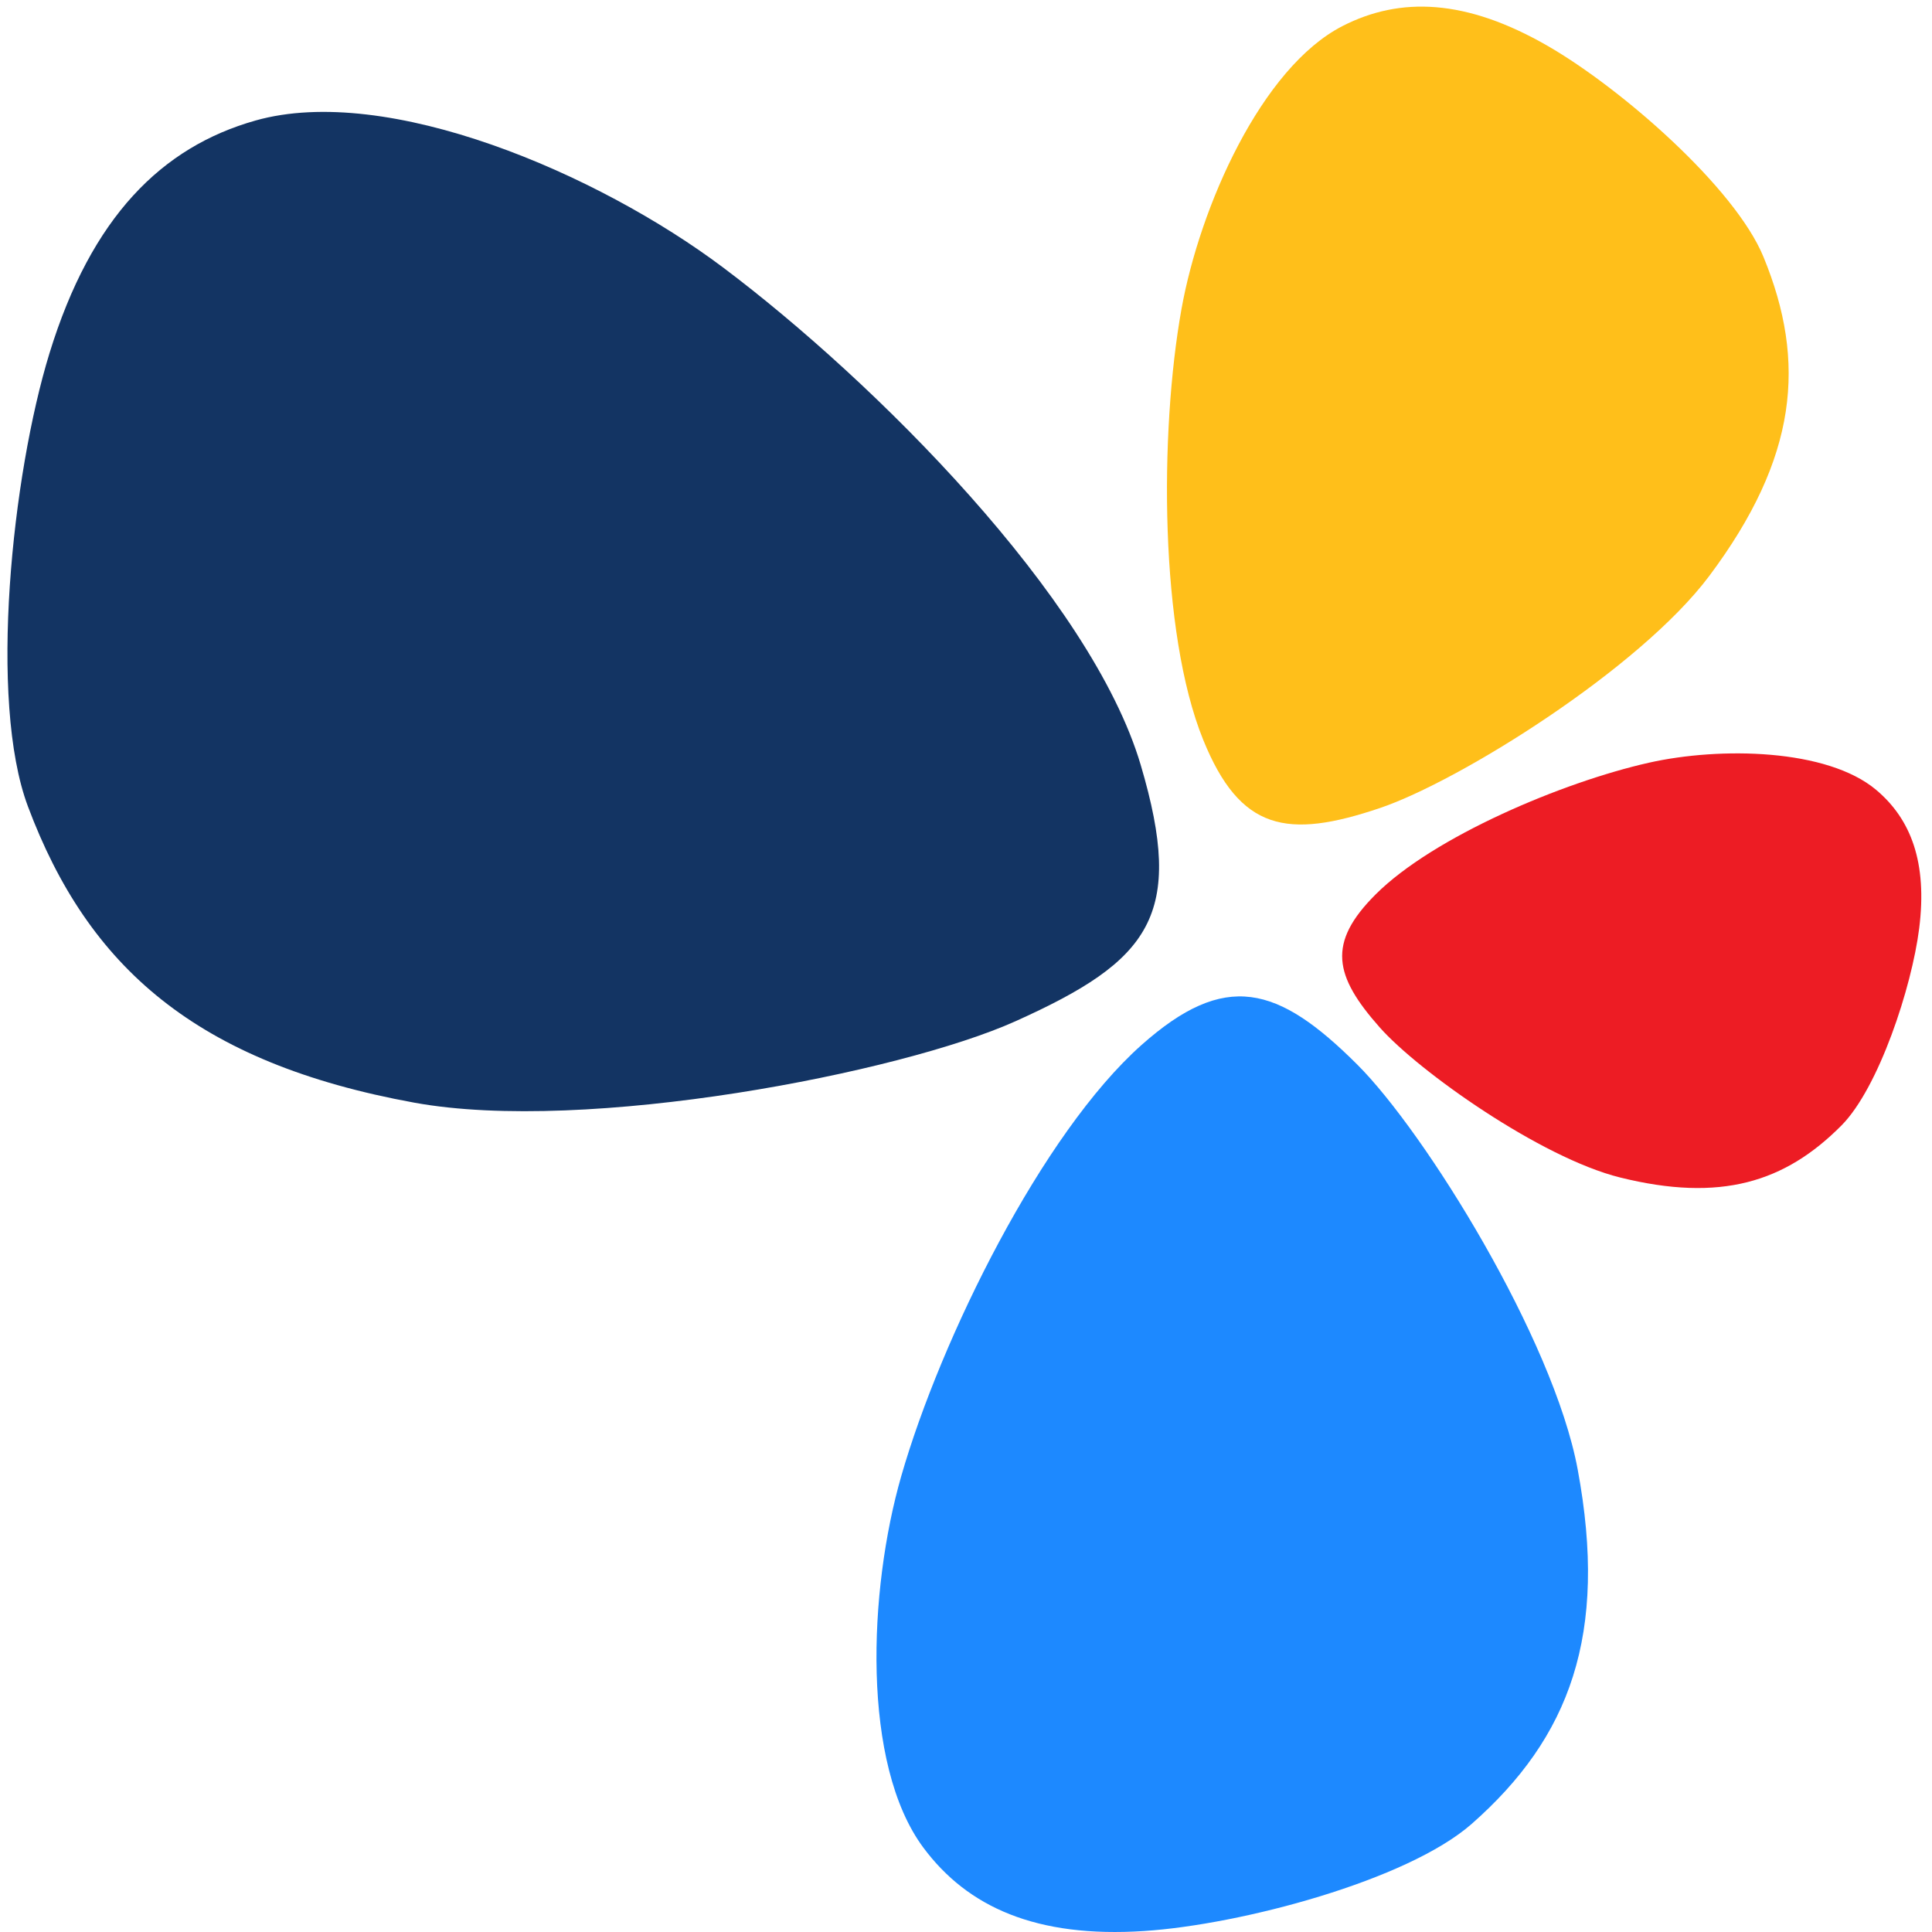
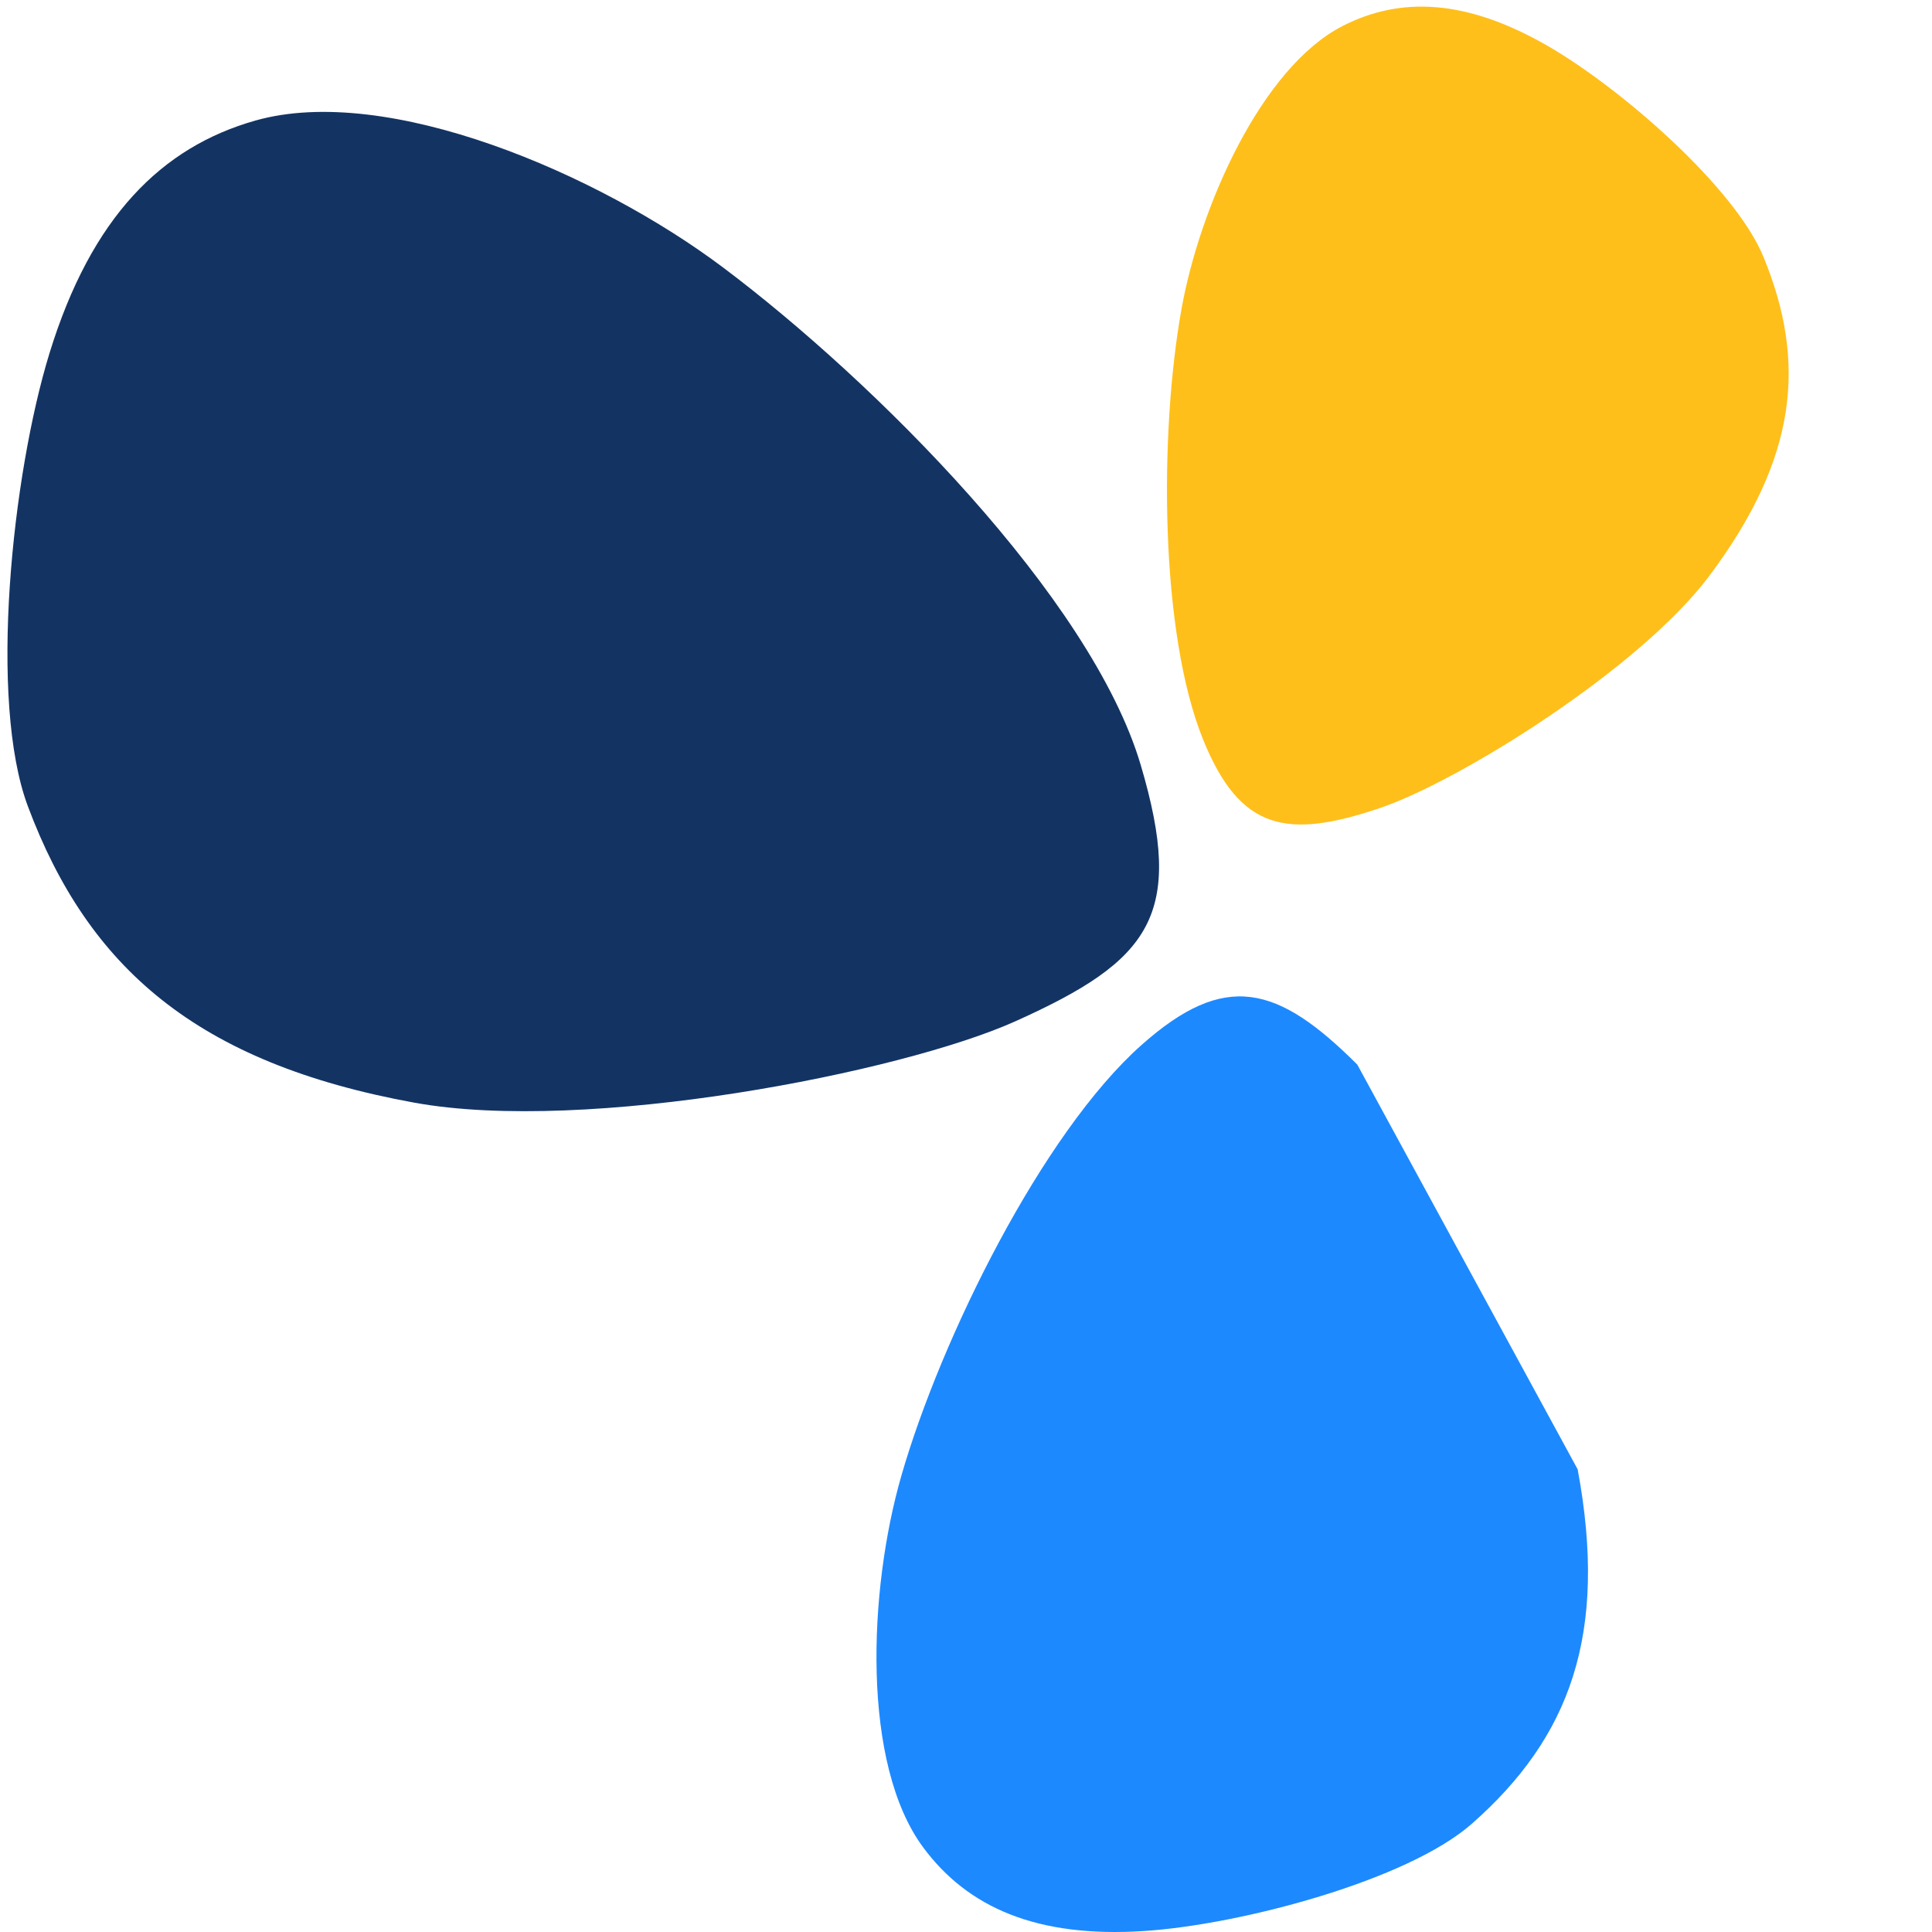
<svg xmlns="http://www.w3.org/2000/svg" width="256" height="256" viewBox="0 0 256 256" fill="none">
  <g clip-path="url(#clip0_1651_7340)">
    <path d="M134.557 135.32C152.439 127.278 157.067 121.321 151.147 101.35C144.57 79.161 115.819 50.477 95.827 35.454C79.228 22.982 51.35 11.025 33.854 15.97C21.437 19.479 12.115 28.734 6.559 46.798C1.603 62.913 -1.556 92.826 3.699 106.853C11.678 128.152 26.012 140.851 54.903 146.11C77.713 150.261 119.379 142.147 134.557 135.32Z" fill="#133463" />
-     <path d="M179.849 141.065C169.305 130.546 162.35 128.601 151.248 138.474C138.111 150.158 124.687 177.31 119.429 195.565C115.064 210.721 114.115 233.744 122.356 244.828C128.205 252.693 137.296 256.808 151.621 255.868C164.402 255.028 186.491 249.181 195.027 241.658C207.99 230.234 213.129 216.625 209.049 194.693C205.828 177.378 188.8 149.993 179.849 141.065Z" fill="#1D89FF" />
+     <path d="M179.849 141.065C169.305 130.546 162.35 128.601 151.248 138.474C138.111 150.158 124.687 177.31 119.429 195.565C115.064 210.721 114.115 233.744 122.356 244.828C128.205 252.693 137.296 256.808 151.621 255.868C164.402 255.028 186.491 249.181 195.027 241.658C207.99 230.234 213.129 216.625 209.049 194.693Z" fill="#1D89FF" />
    <path d="M182.868 107.062C170.53 111.235 164.323 110.071 159.433 98.035C153.647 83.792 153.618 57.306 156.552 40.955C158.988 27.38 167.146 8.955 177.895 3.449C185.523 -0.459 194.245 -0.171 205.117 6.106C214.816 11.706 229.88 24.833 233.667 34.034C239.416 48.005 238.185 60.667 226.505 76.291C217.284 88.626 193.34 103.52 182.868 107.062Z" fill="#FFBF1A" />
-     <path d="M182.832 136.15C176.762 129.297 175.822 124.958 182.285 118.507C189.933 110.872 207.083 103.626 218.476 101.066C227.934 98.94 242.096 99.198 248.596 104.659C253.208 108.534 255.402 114.263 254.302 123.018C253.321 130.829 248.928 144.169 244 149.133C236.518 156.67 227.98 159.326 214.671 156.023C204.165 153.415 187.984 141.968 182.832 136.15Z" fill="#ED1C24" />
  </g>
  <defs>
    <clipPath id="clip0_1651_7340">
      <rect width="256" height="256" fill="white" />
    </clipPath>
  </defs>
</svg>